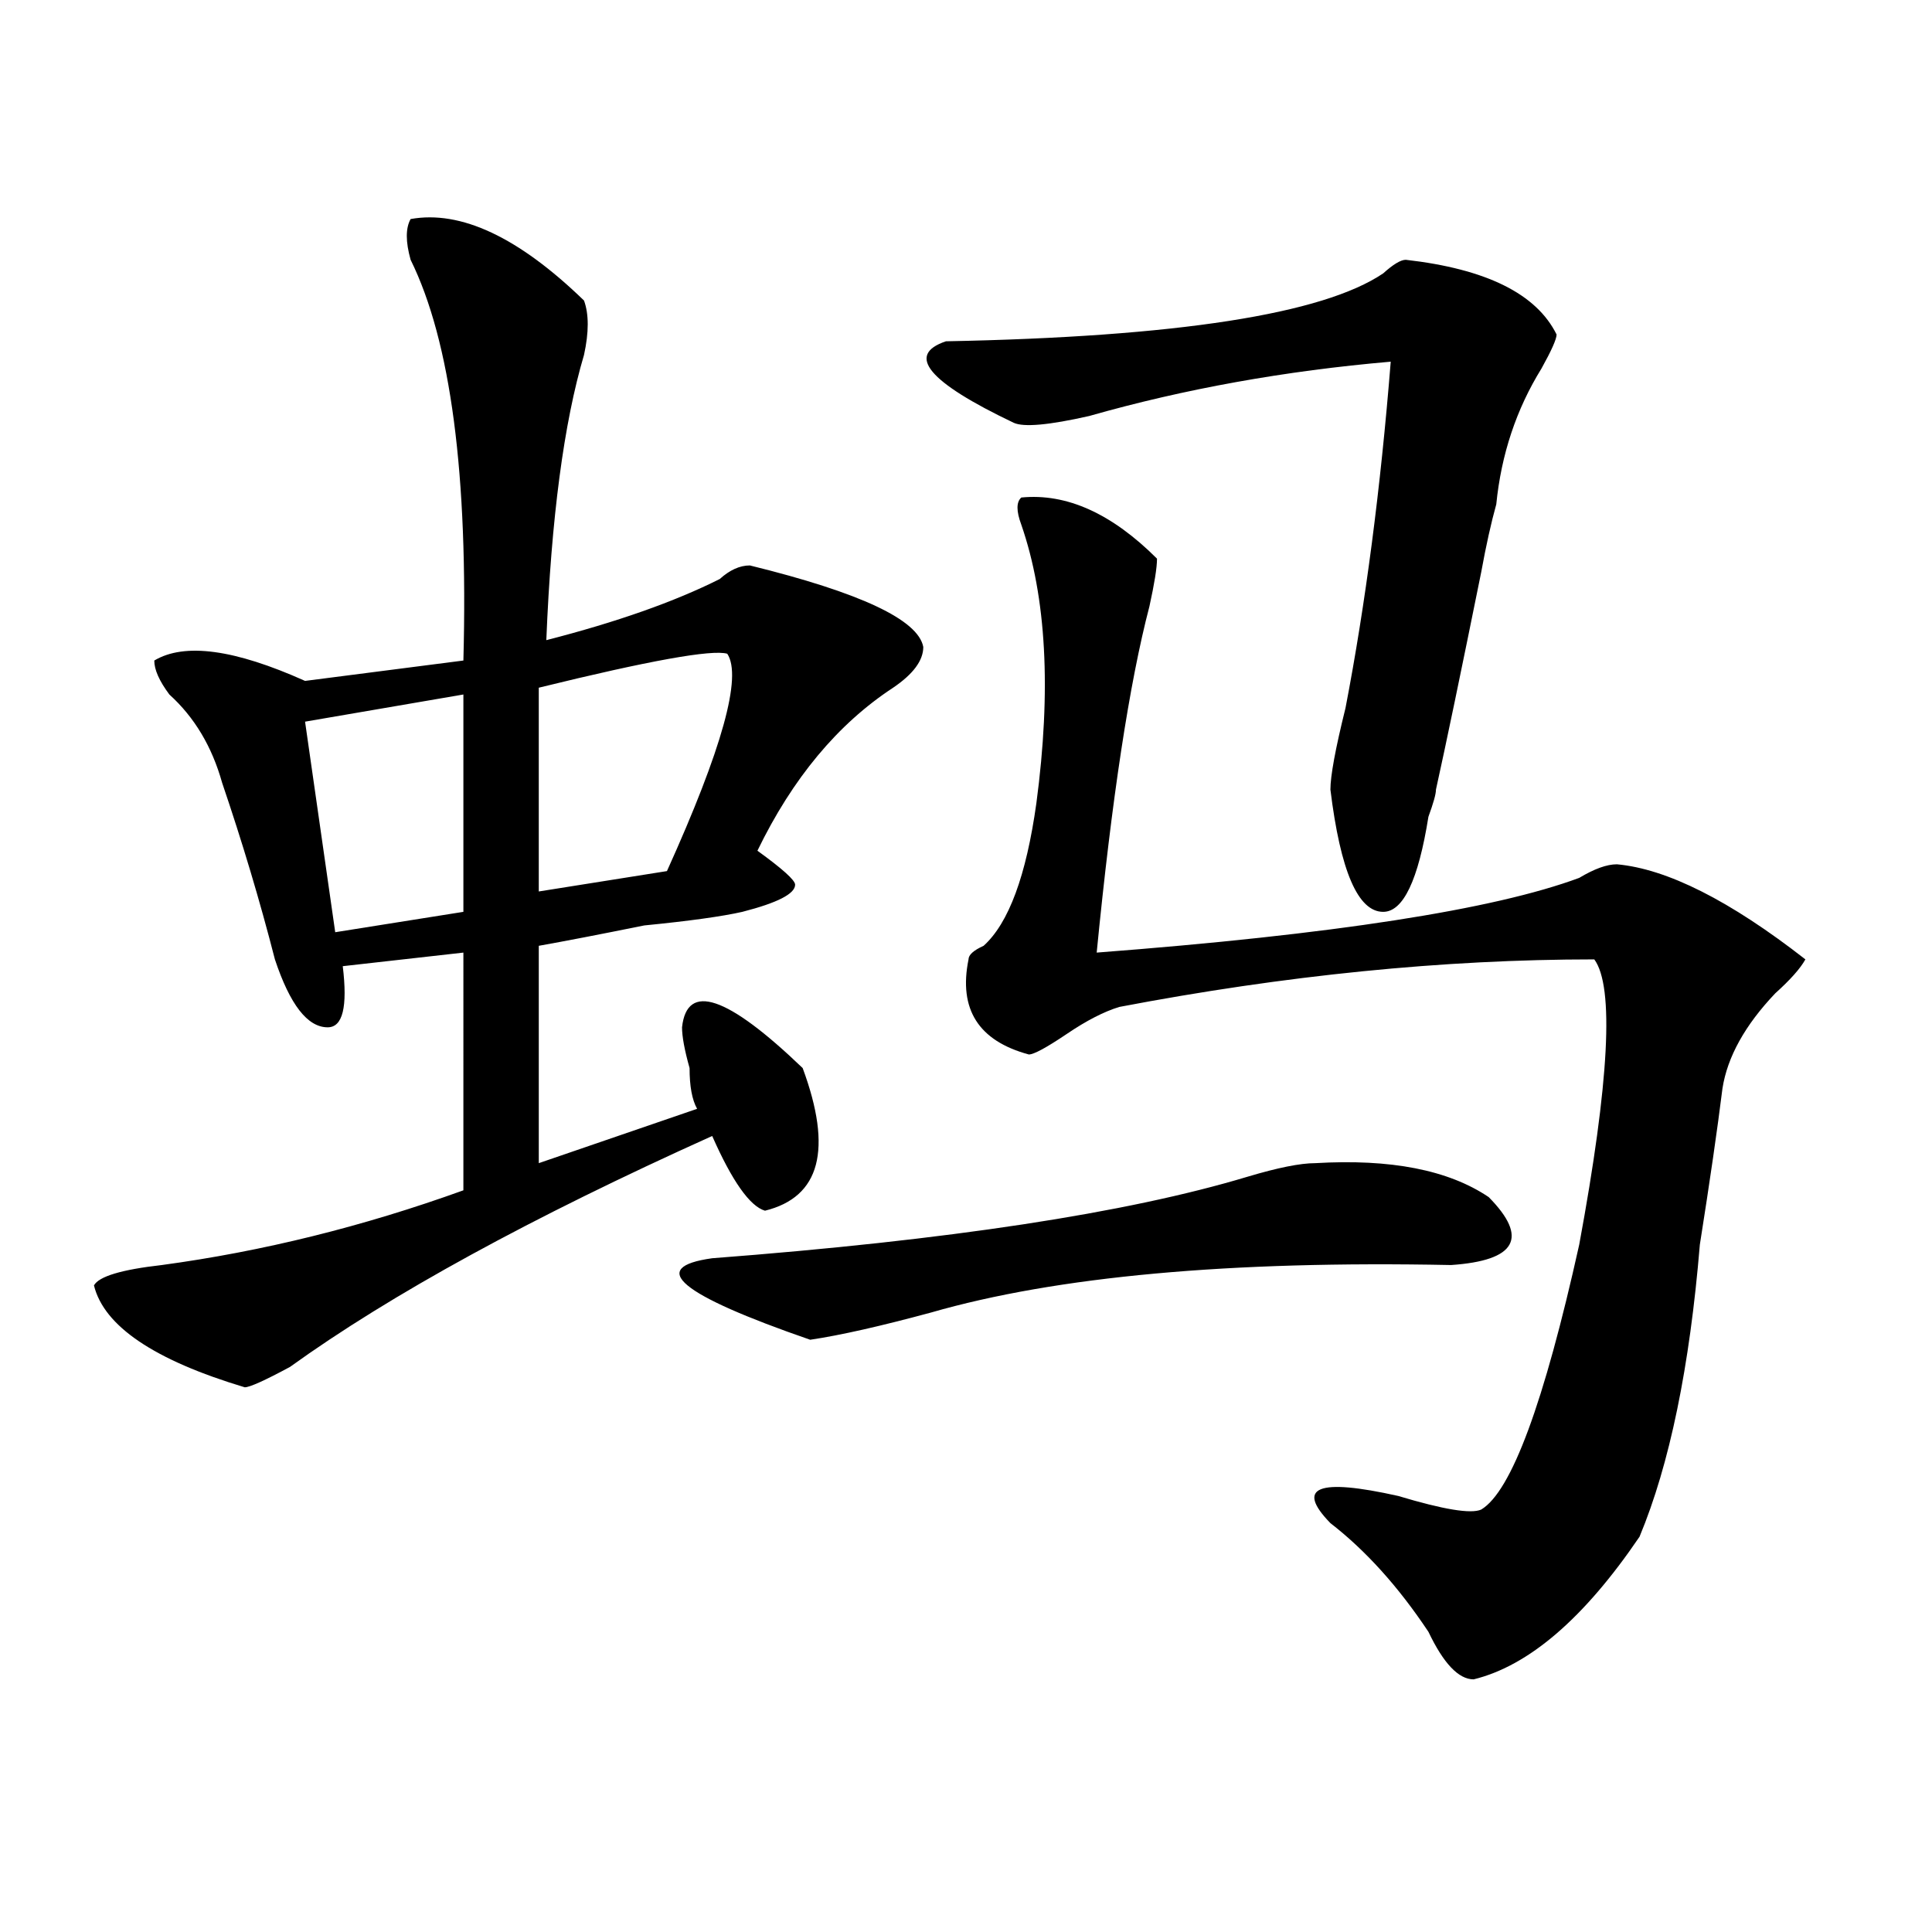
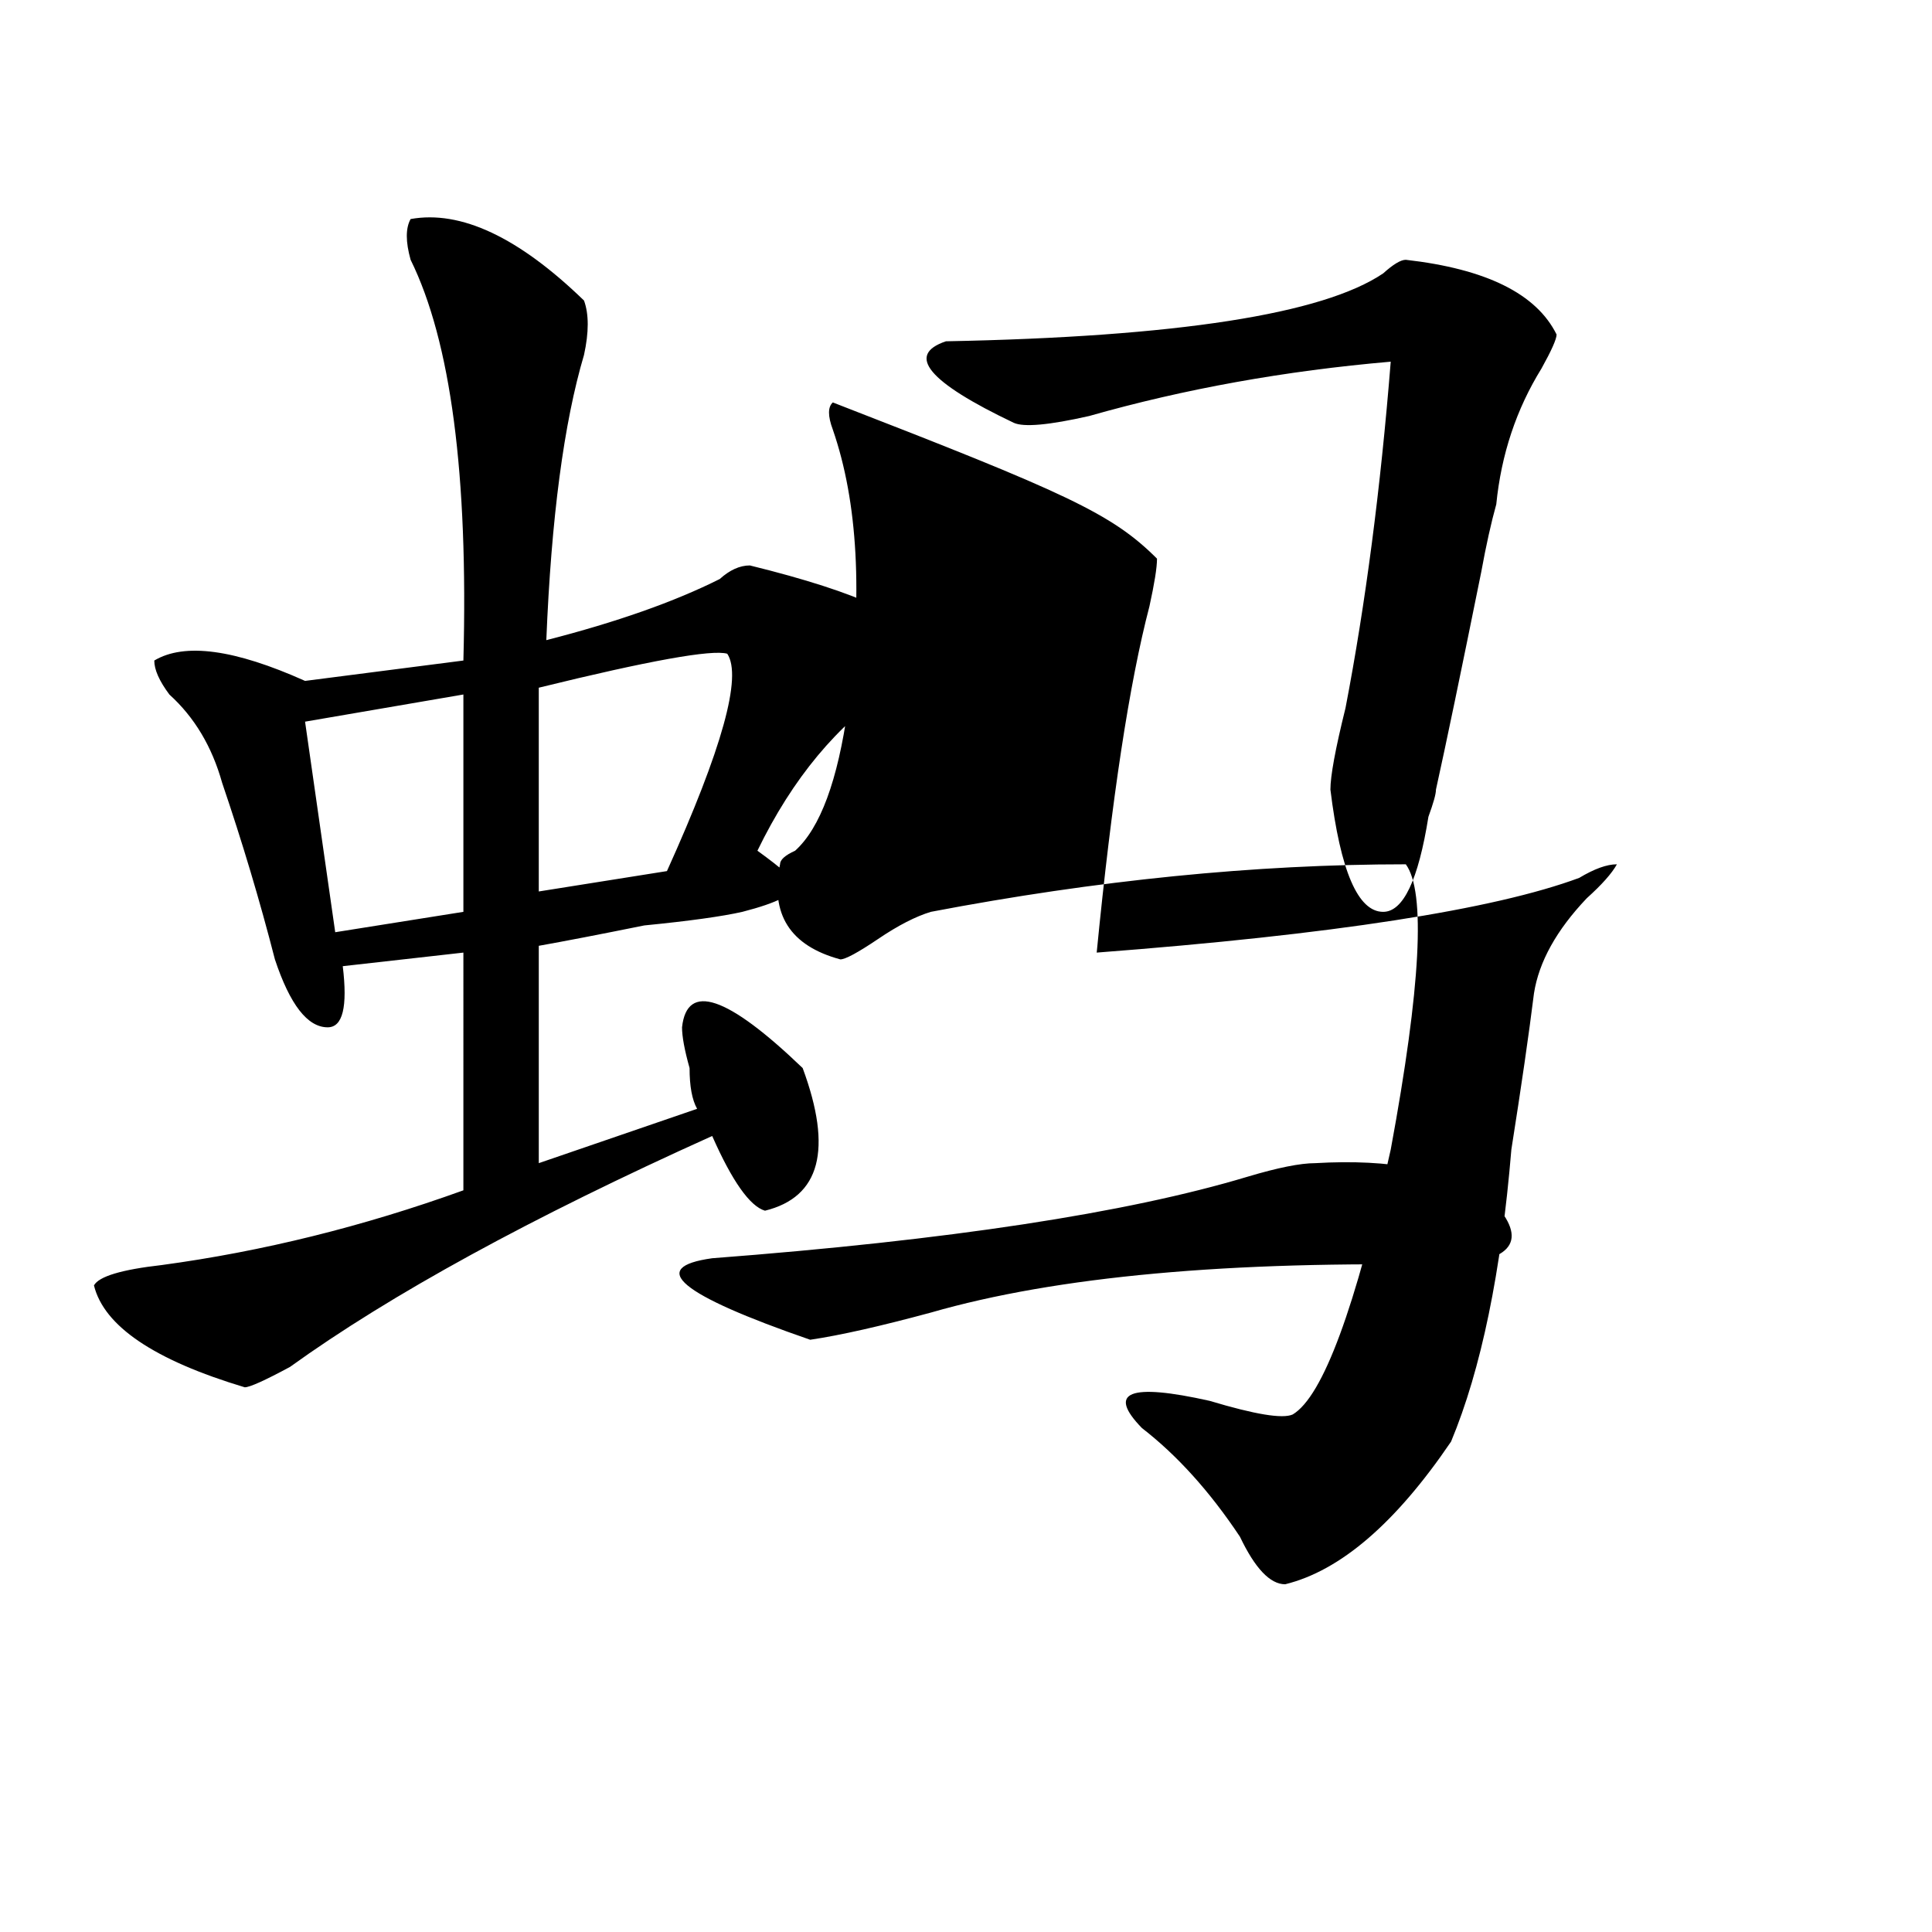
<svg xmlns="http://www.w3.org/2000/svg" version="1.1" id="图层_1" x="0px" y="0px" width="1000px" height="1000px" viewBox="0 0 1000 1000" enable-background="new 0 0 1000 1000" xml:space="preserve">
-   <path d="M212.531,113.375c25.975-4.669,55.913,9.394,89.754,42.188c2.561,7.031,2.561,16.425,0,28.125  c-10.427,35.156-16.951,84.375-19.512,147.656c36.401-9.338,66.34-19.885,89.754-31.641c5.183-4.669,10.365-7.031,15.609-7.031  c57.193,14.063,87.132,28.125,89.754,42.188c0,7.031-5.244,14.063-15.609,21.094c-28.658,18.787-52.072,46.912-70.242,84.375  c12.987,9.394,19.512,15.271,19.512,17.578c0,4.725-9.146,9.394-27.316,14.063c-10.427,2.362-27.316,4.725-50.73,7.031  c-23.414,4.725-41.646,8.24-54.633,10.547v112.5l81.949-28.125c-2.622-4.669-3.902-11.7-3.902-21.094  c-2.622-9.338-3.902-16.369-3.902-21.094c2.561-23.4,23.414-16.369,62.438,21.094c15.609,42.188,9.085,66.797-19.512,73.828  c-7.805-2.307-16.951-15.216-27.316-38.672c-93.656,42.188-166.521,82.068-218.531,119.531  c-13.049,7.031-20.854,10.547-23.414,10.547C79.852,704,53.815,686.422,48.633,665.328c2.561-4.669,14.268-8.185,35.121-10.547  c52.011-7.031,104.021-19.885,156.094-38.672V493.063l-62.438,7.031c2.561,21.094,0,31.641-7.805,31.641  c-10.427,0-19.512-11.7-27.316-35.156c-7.805-30.432-16.951-60.919-27.316-91.406c-5.244-18.731-14.329-33.947-27.316-45.703  c-5.244-7.031-7.805-12.854-7.805-17.578c15.609-9.338,41.584-5.822,78.047,10.547l81.949-10.547  c2.561-96.075-6.524-165.234-27.316-207.422C209.909,125.131,209.909,118.1,212.531,113.375z M239.848,359.469l-81.949,14.063  l15.609,108.984l66.34-10.547V359.469z M278.871,355.953v105.469l66.34-10.547c28.597-63.281,39.023-100.744,31.219-112.5  C368.625,336.068,336.064,341.891,278.871,355.953z M680.813,602.047c39.023-2.307,68.9,3.516,89.754,17.578  c20.792,21.094,14.268,32.85-19.512,35.156c-114.51-2.307-204.264,5.878-269.262,24.609c-26.036,7.031-46.828,11.756-62.438,14.063  c-67.682-23.4-84.571-37.463-50.73-42.188c122.253-9.338,214.629-23.4,277.066-42.188  C661.301,604.409,673.008,602.047,680.813,602.047z M727.641,134.469c41.584,4.725,67.62,17.578,78.047,38.672  c0,2.362-2.622,8.24-7.805,17.578c-13.049,21.094-20.854,44.55-23.414,70.313c-2.622,9.394-5.244,21.094-7.805,35.156  c-10.427,51.581-18.231,89.1-23.414,112.5c0,2.362-1.342,7.031-3.902,14.063c-5.244,32.85-13.049,49.219-23.414,49.219  c-13.049,0-22.134-21.094-27.316-63.281c0-7.031,2.561-21.094,7.805-42.188c10.365-53.888,18.17-113.653,23.414-179.297  c-54.633,4.725-106.705,14.063-156.094,28.125c-20.854,4.725-33.841,5.878-39.023,3.516c-44.268-21.094-55.975-35.156-35.121-42.188  c119.631-2.307,195.117-14.063,226.336-35.156C721.116,136.831,725.019,134.469,727.641,134.469z M598.863,289.156  c0,4.725-1.342,12.909-3.902,24.609c-10.427,39.881-19.512,99.646-27.316,179.297c122.253-9.338,205.482-22.247,249.75-38.672  c7.805-4.669,14.268-7.031,19.512-7.031c25.975,2.362,58.535,18.787,97.559,49.219c-2.622,4.725-7.805,10.547-15.609,17.578  c-15.609,16.425-24.756,32.85-27.316,49.219c-2.622,21.094-6.524,48.065-11.707,80.859c-5.244,63.281-15.609,113.709-31.219,151.172  c-28.658,42.188-57.255,66.797-85.852,73.828c-7.805,0-15.609-8.24-23.414-24.609c-15.609-23.456-32.561-42.188-50.73-56.25  c-18.231-18.731-6.524-23.4,35.121-14.063c23.414,7.031,37.682,9.394,42.926,7.031c15.609-9.338,32.499-55.041,50.73-137.109  c15.609-84.375,18.17-133.594,7.805-147.656c-78.047,0-159.996,8.24-245.848,24.609c-7.805,2.362-16.951,7.031-27.316,14.063  c-10.427,7.031-16.951,10.547-19.512,10.547c-26.036-7.031-36.463-23.4-31.219-49.219c0-2.307,2.561-4.669,7.805-7.031  c12.987-11.7,22.072-36.31,27.316-73.828c7.805-58.557,5.183-106.622-7.805-144.141c-2.622-7.031-2.622-11.7,0-14.063  C552.035,255.209,575.449,265.756,598.863,289.156z" />
+   <path d="M212.531,113.375c25.975-4.669,55.913,9.394,89.754,42.188c2.561,7.031,2.561,16.425,0,28.125  c-10.427,35.156-16.951,84.375-19.512,147.656c36.401-9.338,66.34-19.885,89.754-31.641c5.183-4.669,10.365-7.031,15.609-7.031  c57.193,14.063,87.132,28.125,89.754,42.188c0,7.031-5.244,14.063-15.609,21.094c-28.658,18.787-52.072,46.912-70.242,84.375  c12.987,9.394,19.512,15.271,19.512,17.578c0,4.725-9.146,9.394-27.316,14.063c-10.427,2.362-27.316,4.725-50.73,7.031  c-23.414,4.725-41.646,8.24-54.633,10.547v112.5l81.949-28.125c-2.622-4.669-3.902-11.7-3.902-21.094  c-2.622-9.338-3.902-16.369-3.902-21.094c2.561-23.4,23.414-16.369,62.438,21.094c15.609,42.188,9.085,66.797-19.512,73.828  c-7.805-2.307-16.951-15.216-27.316-38.672c-93.656,42.188-166.521,82.068-218.531,119.531  c-13.049,7.031-20.854,10.547-23.414,10.547C79.852,704,53.815,686.422,48.633,665.328c2.561-4.669,14.268-8.185,35.121-10.547  c52.011-7.031,104.021-19.885,156.094-38.672V493.063l-62.438,7.031c2.561,21.094,0,31.641-7.805,31.641  c-10.427,0-19.512-11.7-27.316-35.156c-7.805-30.432-16.951-60.919-27.316-91.406c-5.244-18.731-14.329-33.947-27.316-45.703  c-5.244-7.031-7.805-12.854-7.805-17.578c15.609-9.338,41.584-5.822,78.047,10.547l81.949-10.547  c2.561-96.075-6.524-165.234-27.316-207.422C209.909,125.131,209.909,118.1,212.531,113.375z M239.848,359.469l-81.949,14.063  l15.609,108.984l66.34-10.547V359.469z M278.871,355.953v105.469l66.34-10.547c28.597-63.281,39.023-100.744,31.219-112.5  C368.625,336.068,336.064,341.891,278.871,355.953z M680.813,602.047c39.023-2.307,68.9,3.516,89.754,17.578  c20.792,21.094,14.268,32.85-19.512,35.156c-114.51-2.307-204.264,5.878-269.262,24.609c-26.036,7.031-46.828,11.756-62.438,14.063  c-67.682-23.4-84.571-37.463-50.73-42.188c122.253-9.338,214.629-23.4,277.066-42.188  C661.301,604.409,673.008,602.047,680.813,602.047z M727.641,134.469c41.584,4.725,67.62,17.578,78.047,38.672  c0,2.362-2.622,8.24-7.805,17.578c-13.049,21.094-20.854,44.55-23.414,70.313c-2.622,9.394-5.244,21.094-7.805,35.156  c-10.427,51.581-18.231,89.1-23.414,112.5c0,2.362-1.342,7.031-3.902,14.063c-5.244,32.85-13.049,49.219-23.414,49.219  c-13.049,0-22.134-21.094-27.316-63.281c0-7.031,2.561-21.094,7.805-42.188c10.365-53.888,18.17-113.653,23.414-179.297  c-54.633,4.725-106.705,14.063-156.094,28.125c-20.854,4.725-33.841,5.878-39.023,3.516c-44.268-21.094-55.975-35.156-35.121-42.188  c119.631-2.307,195.117-14.063,226.336-35.156C721.116,136.831,725.019,134.469,727.641,134.469z M598.863,289.156  c0,4.725-1.342,12.909-3.902,24.609c-10.427,39.881-19.512,99.646-27.316,179.297c122.253-9.338,205.482-22.247,249.75-38.672  c7.805-4.669,14.268-7.031,19.512-7.031c-2.622,4.725-7.805,10.547-15.609,17.578  c-15.609,16.425-24.756,32.85-27.316,49.219c-2.622,21.094-6.524,48.065-11.707,80.859c-5.244,63.281-15.609,113.709-31.219,151.172  c-28.658,42.188-57.255,66.797-85.852,73.828c-7.805,0-15.609-8.24-23.414-24.609c-15.609-23.456-32.561-42.188-50.73-56.25  c-18.231-18.731-6.524-23.4,35.121-14.063c23.414,7.031,37.682,9.394,42.926,7.031c15.609-9.338,32.499-55.041,50.73-137.109  c15.609-84.375,18.17-133.594,7.805-147.656c-78.047,0-159.996,8.24-245.848,24.609c-7.805,2.362-16.951,7.031-27.316,14.063  c-10.427,7.031-16.951,10.547-19.512,10.547c-26.036-7.031-36.463-23.4-31.219-49.219c0-2.307,2.561-4.669,7.805-7.031  c12.987-11.7,22.072-36.31,27.316-73.828c7.805-58.557,5.183-106.622-7.805-144.141c-2.622-7.031-2.622-11.7,0-14.063  C552.035,255.209,575.449,265.756,598.863,289.156z" />
</svg>